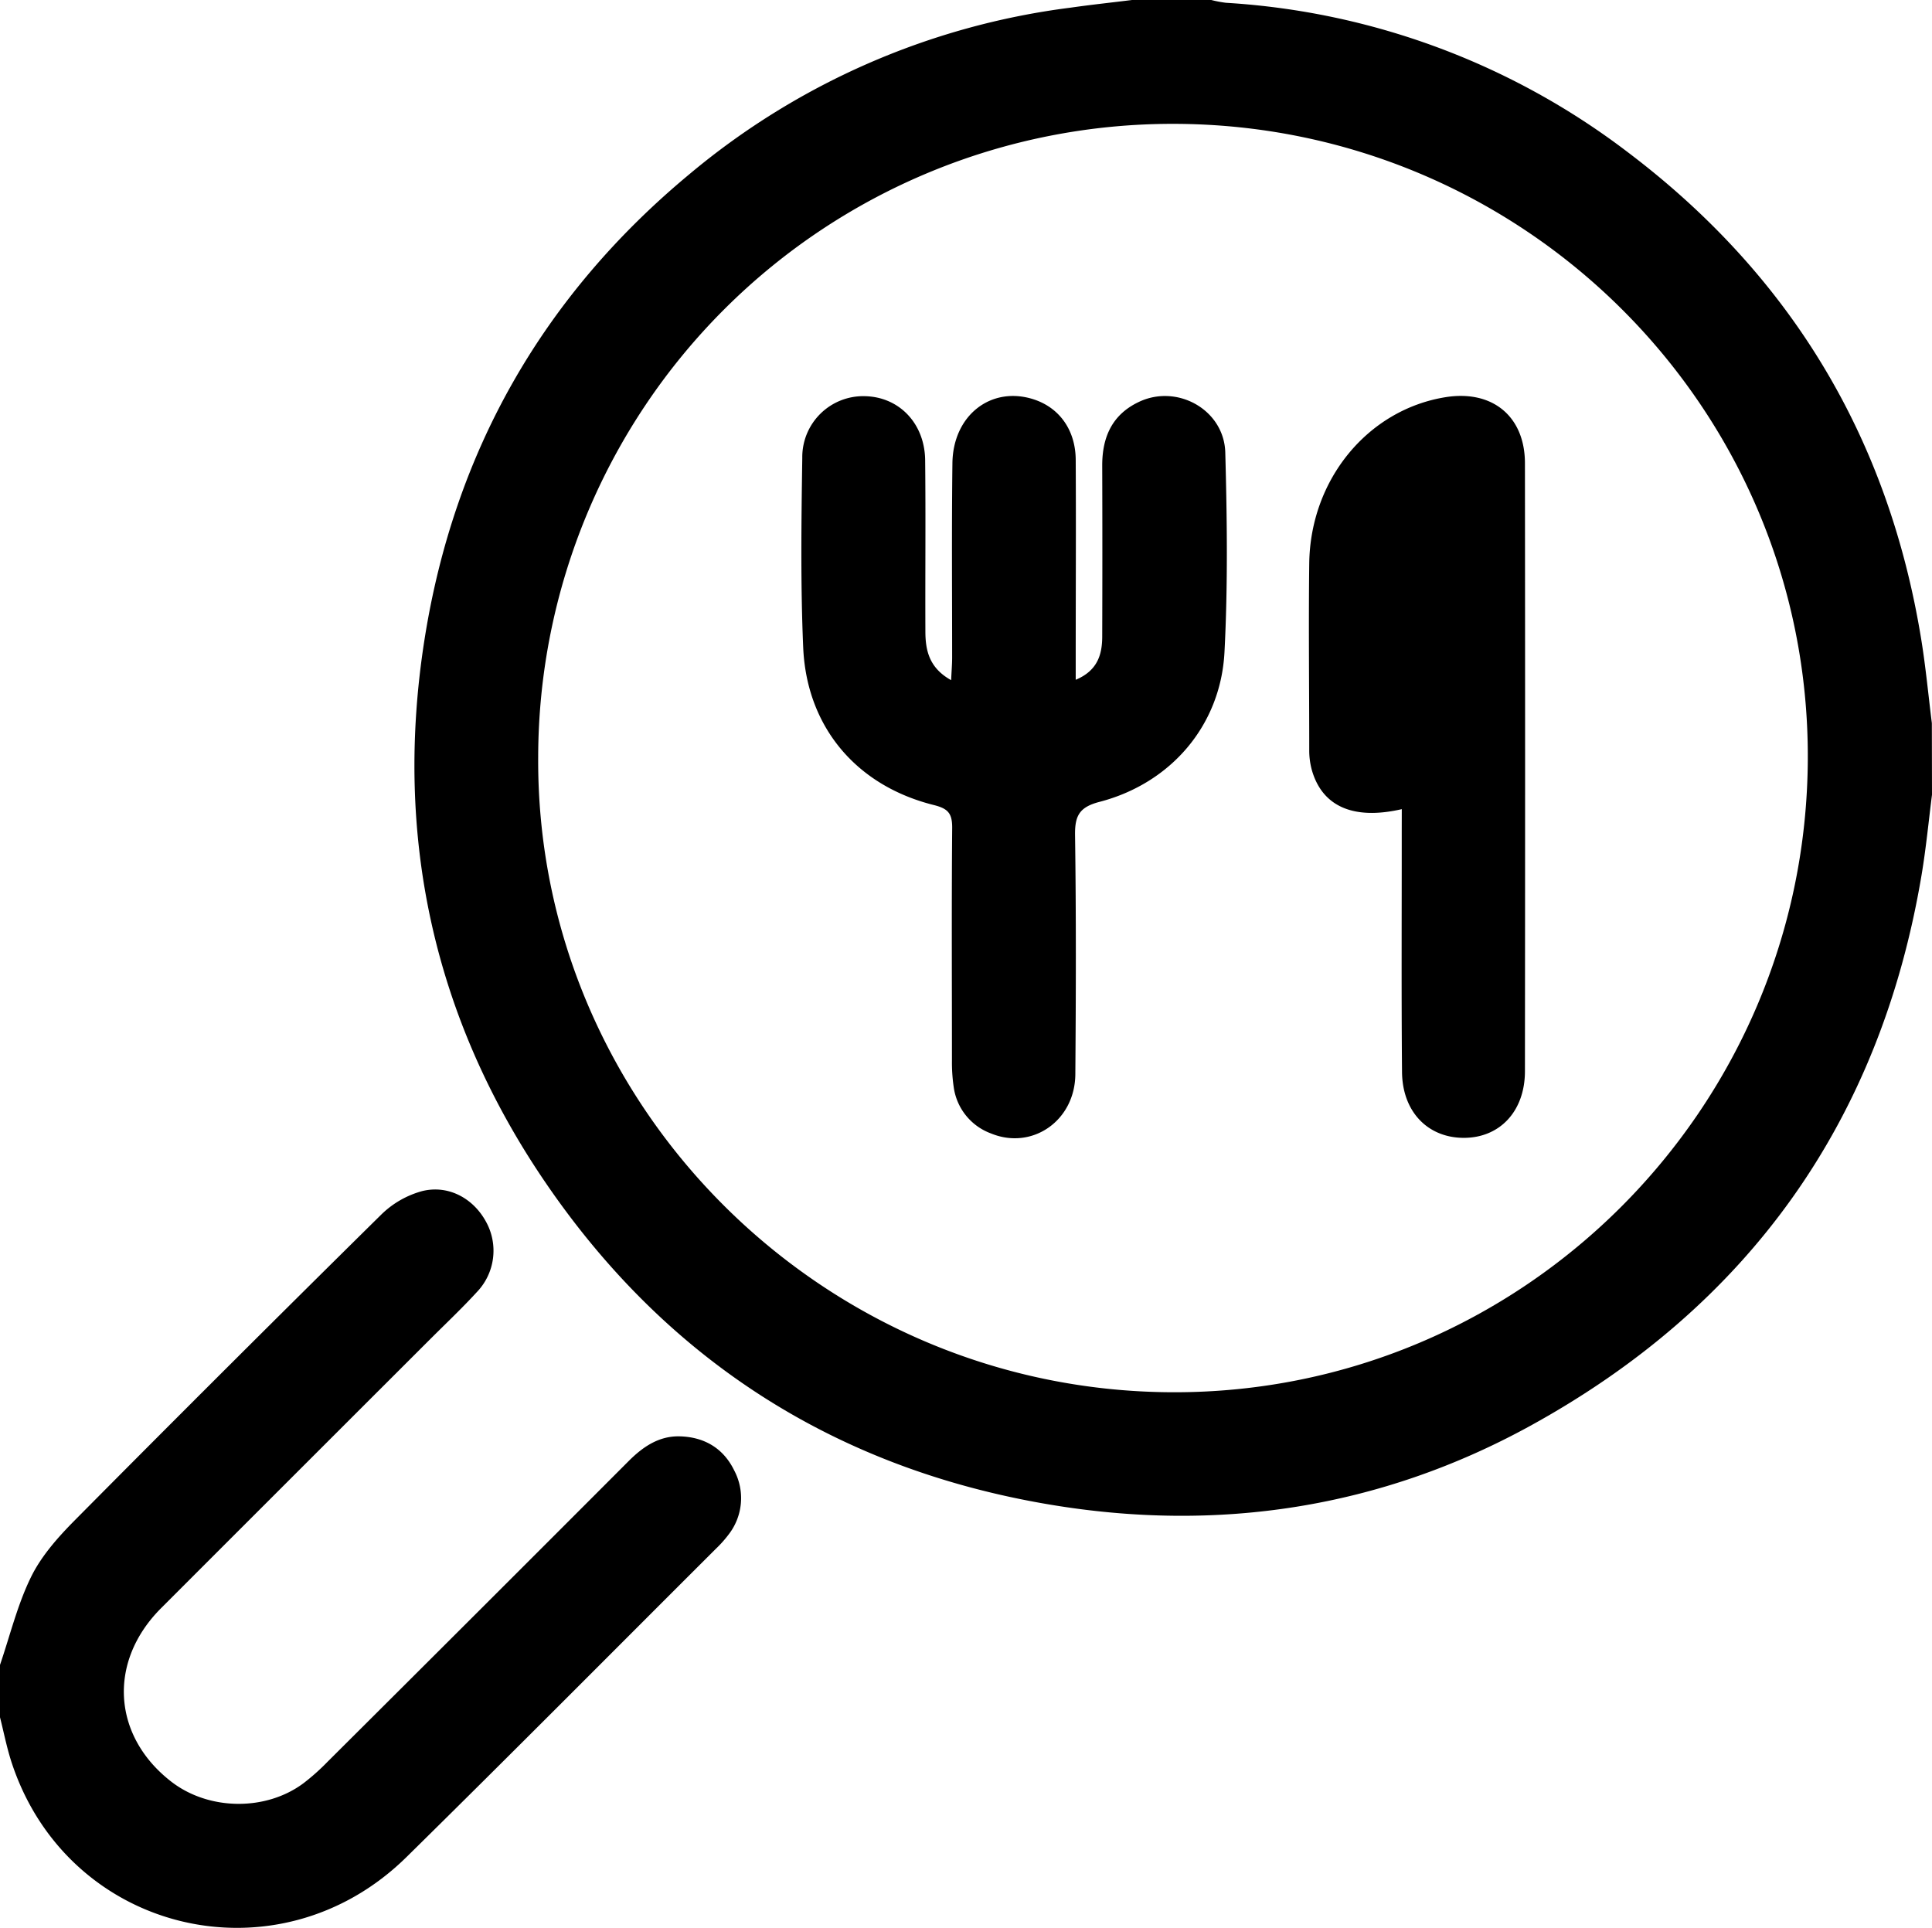
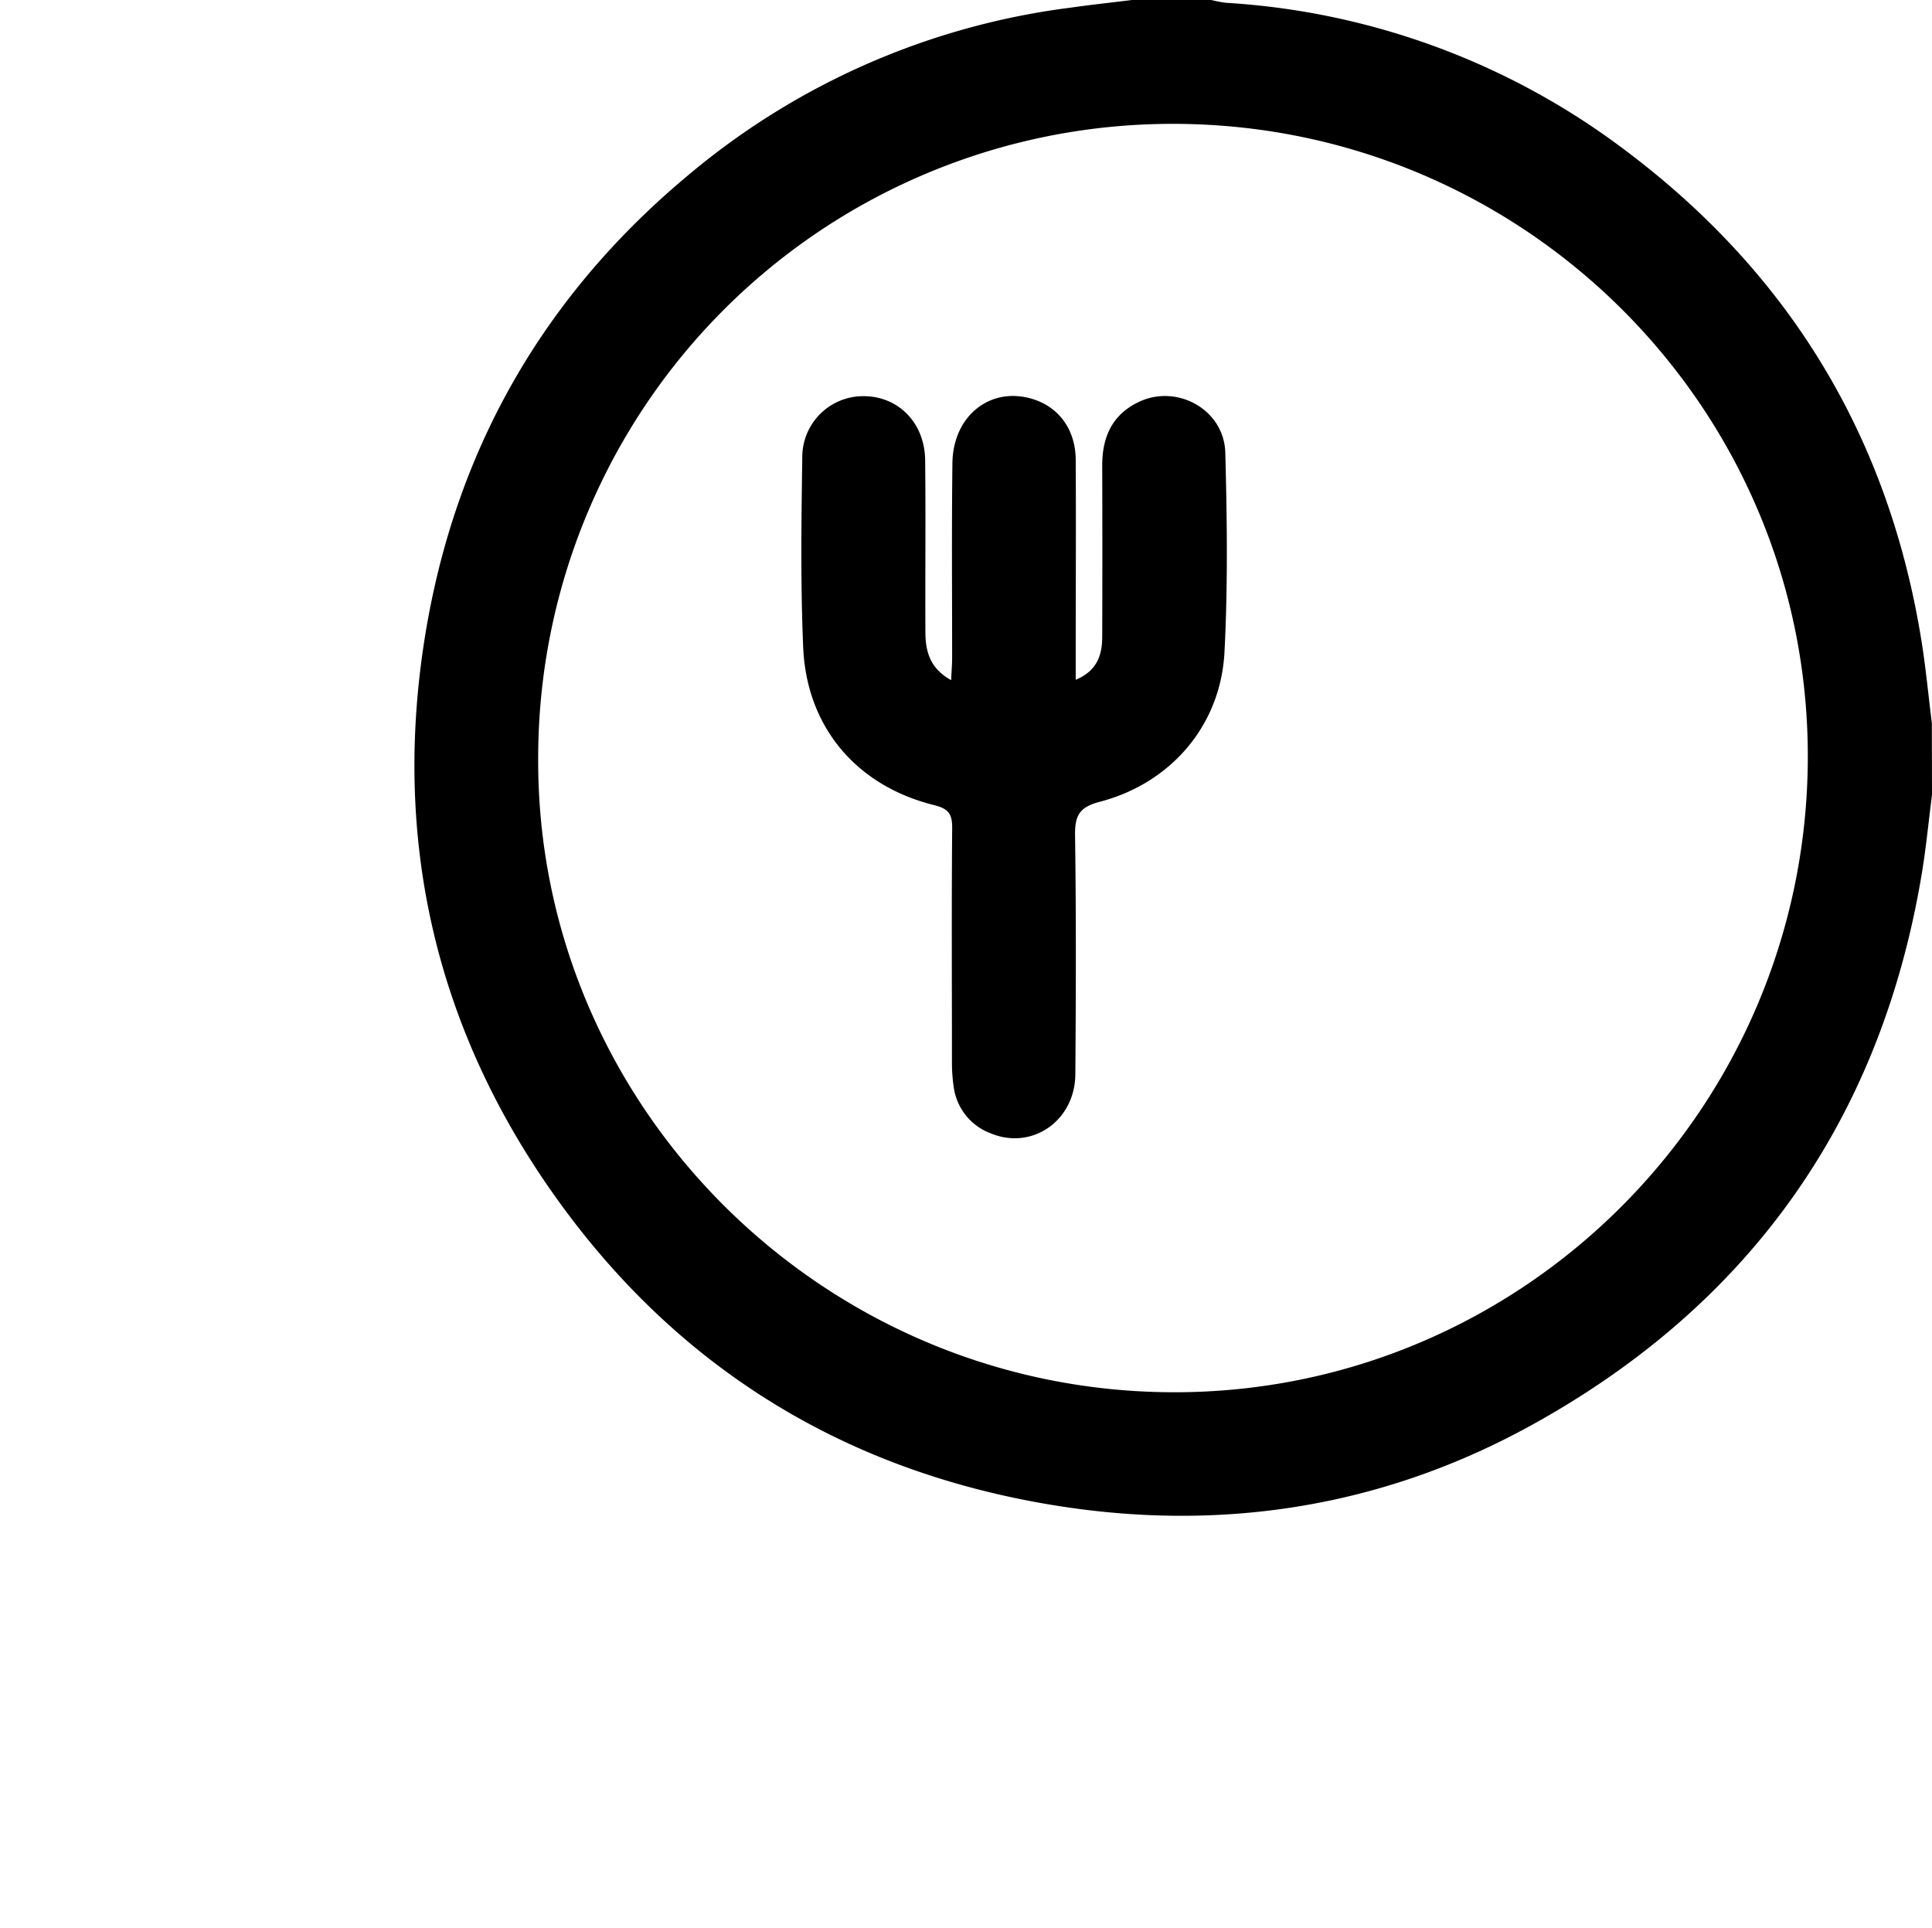
<svg xmlns="http://www.w3.org/2000/svg" viewBox="0 0 409.6 408.76">
  <g id="Layer_2" data-name="Layer 2">
    <g id="Layer_1-2" data-name="Layer 1">
      <path d="M409.6,168.5c-.72,5.65-1.26,11.33-2.2,16.95-8.77,52.35-36.72,91.48-83.08,116.92C292.62,319.75,258.26,325,222.54,319c-45.42-7.62-81.4-30.71-107.15-68.65C91.86,215.68,83.48,177.05,90,135.59c6.27-39.83,25.1-72.86,56.14-98.64A156.38,156.38,0,0,1,227,1.62C231.33,1,235.67.54,240,0h16.8a25.64,25.64,0,0,0,3.1.59A155.84,155.84,0,0,1,345,32.19q51.92,39.2,62.33,103.45c.95,5.86,1.5,11.79,2.24,17.69ZM248.66,295.19c74,.19,134.3-60,134.61-134.28S323.17,26.3,248.73,26.26A134.46,134.46,0,0,0,114.1,160.43C113.61,234.27,174.26,295,248.66,295.19Z" />
-       <path d="M0,353c2.13-6.24,3.7-12.77,6.58-18.64,2.17-4.43,5.67-8.38,9.19-11.94q32.34-32.62,65.05-64.89a19.81,19.81,0,0,1,8.72-5c5.58-1.35,10.78,1.58,13.44,6.4A12.68,12.68,0,0,1,101.05,274c-3.06,3.34-6.35,6.45-9.56,9.65Q62.8,312.31,34.12,341c-11.32,11.37-10.28,27.12,2.23,36.78,7.91,6.1,20,6.27,28,.3a46.87,46.87,0,0,0,5.06-4.51q32-31.86,63.88-63.8c3-3,6.4-5.34,10.81-5.23,5.19.13,9.26,2.5,11.56,7.23a12.55,12.55,0,0,1-1.18,13.57,24.87,24.87,0,0,1-2.67,3C130,350.1,108.22,372.05,86.2,393.72,59,420.5,14.7,410,2.6,374.1c-1.1-3.24-1.75-6.63-2.6-10Z" />
      <path d="M201.65,144.21c.09-2,.21-3.4.21-4.79,0-13.71-.11-27.42.06-41.13C202,88,210.19,81.75,219.17,84.68c5.45,1.78,8.86,6.53,8.89,12.83.08,14.11,0,28.22,0,42.33v4.29c4.56-1.91,5.61-5.25,5.62-9.14q.06-18.17,0-36.33c0-5.94,2.07-10.69,7.64-13.38,8.17-4,18.21,1.57,18.45,10.67.38,14.1.56,28.24-.17,42.31-.8,15.53-11.36,27.83-26.52,31.76-4.25,1.11-5.22,2.95-5.16,7.06.24,16.9.19,33.8.06,50.7-.08,9.86-9.16,16.13-17.9,12.53a12.23,12.23,0,0,1-7.88-9.79,35.71,35.71,0,0,1-.38-5.57c0-16.5-.09-33,.05-49.5,0-3-.9-4-3.8-4.74-16.44-4.07-27-16.48-27.78-33.31-.58-13.42-.4-26.88-.2-40.31A12.92,12.92,0,0,1,183.37,84c7.26.15,12.69,5.77,12.77,13.59.13,12.11,0,24.22.05,36.33C196.2,138,197.05,141.65,201.65,144.21Z" />
-       <path d="M297.19,171.56c-10.33,2.38-16.89-.63-19.07-8.3a15.64,15.64,0,0,1-.55-4.31c0-13.17-.16-26.34,0-39.51.23-17.79,12.43-32.55,28.84-35.22,9.93-1.62,16.88,4,16.89,14q.07,64.44,0,128.89c0,8.45-5.28,14.11-12.9,14.14s-13.08-5.47-13.16-13.95c-.15-16.89-.05-33.79-.06-50.68Z" />
    </g>
  </g>
</svg>